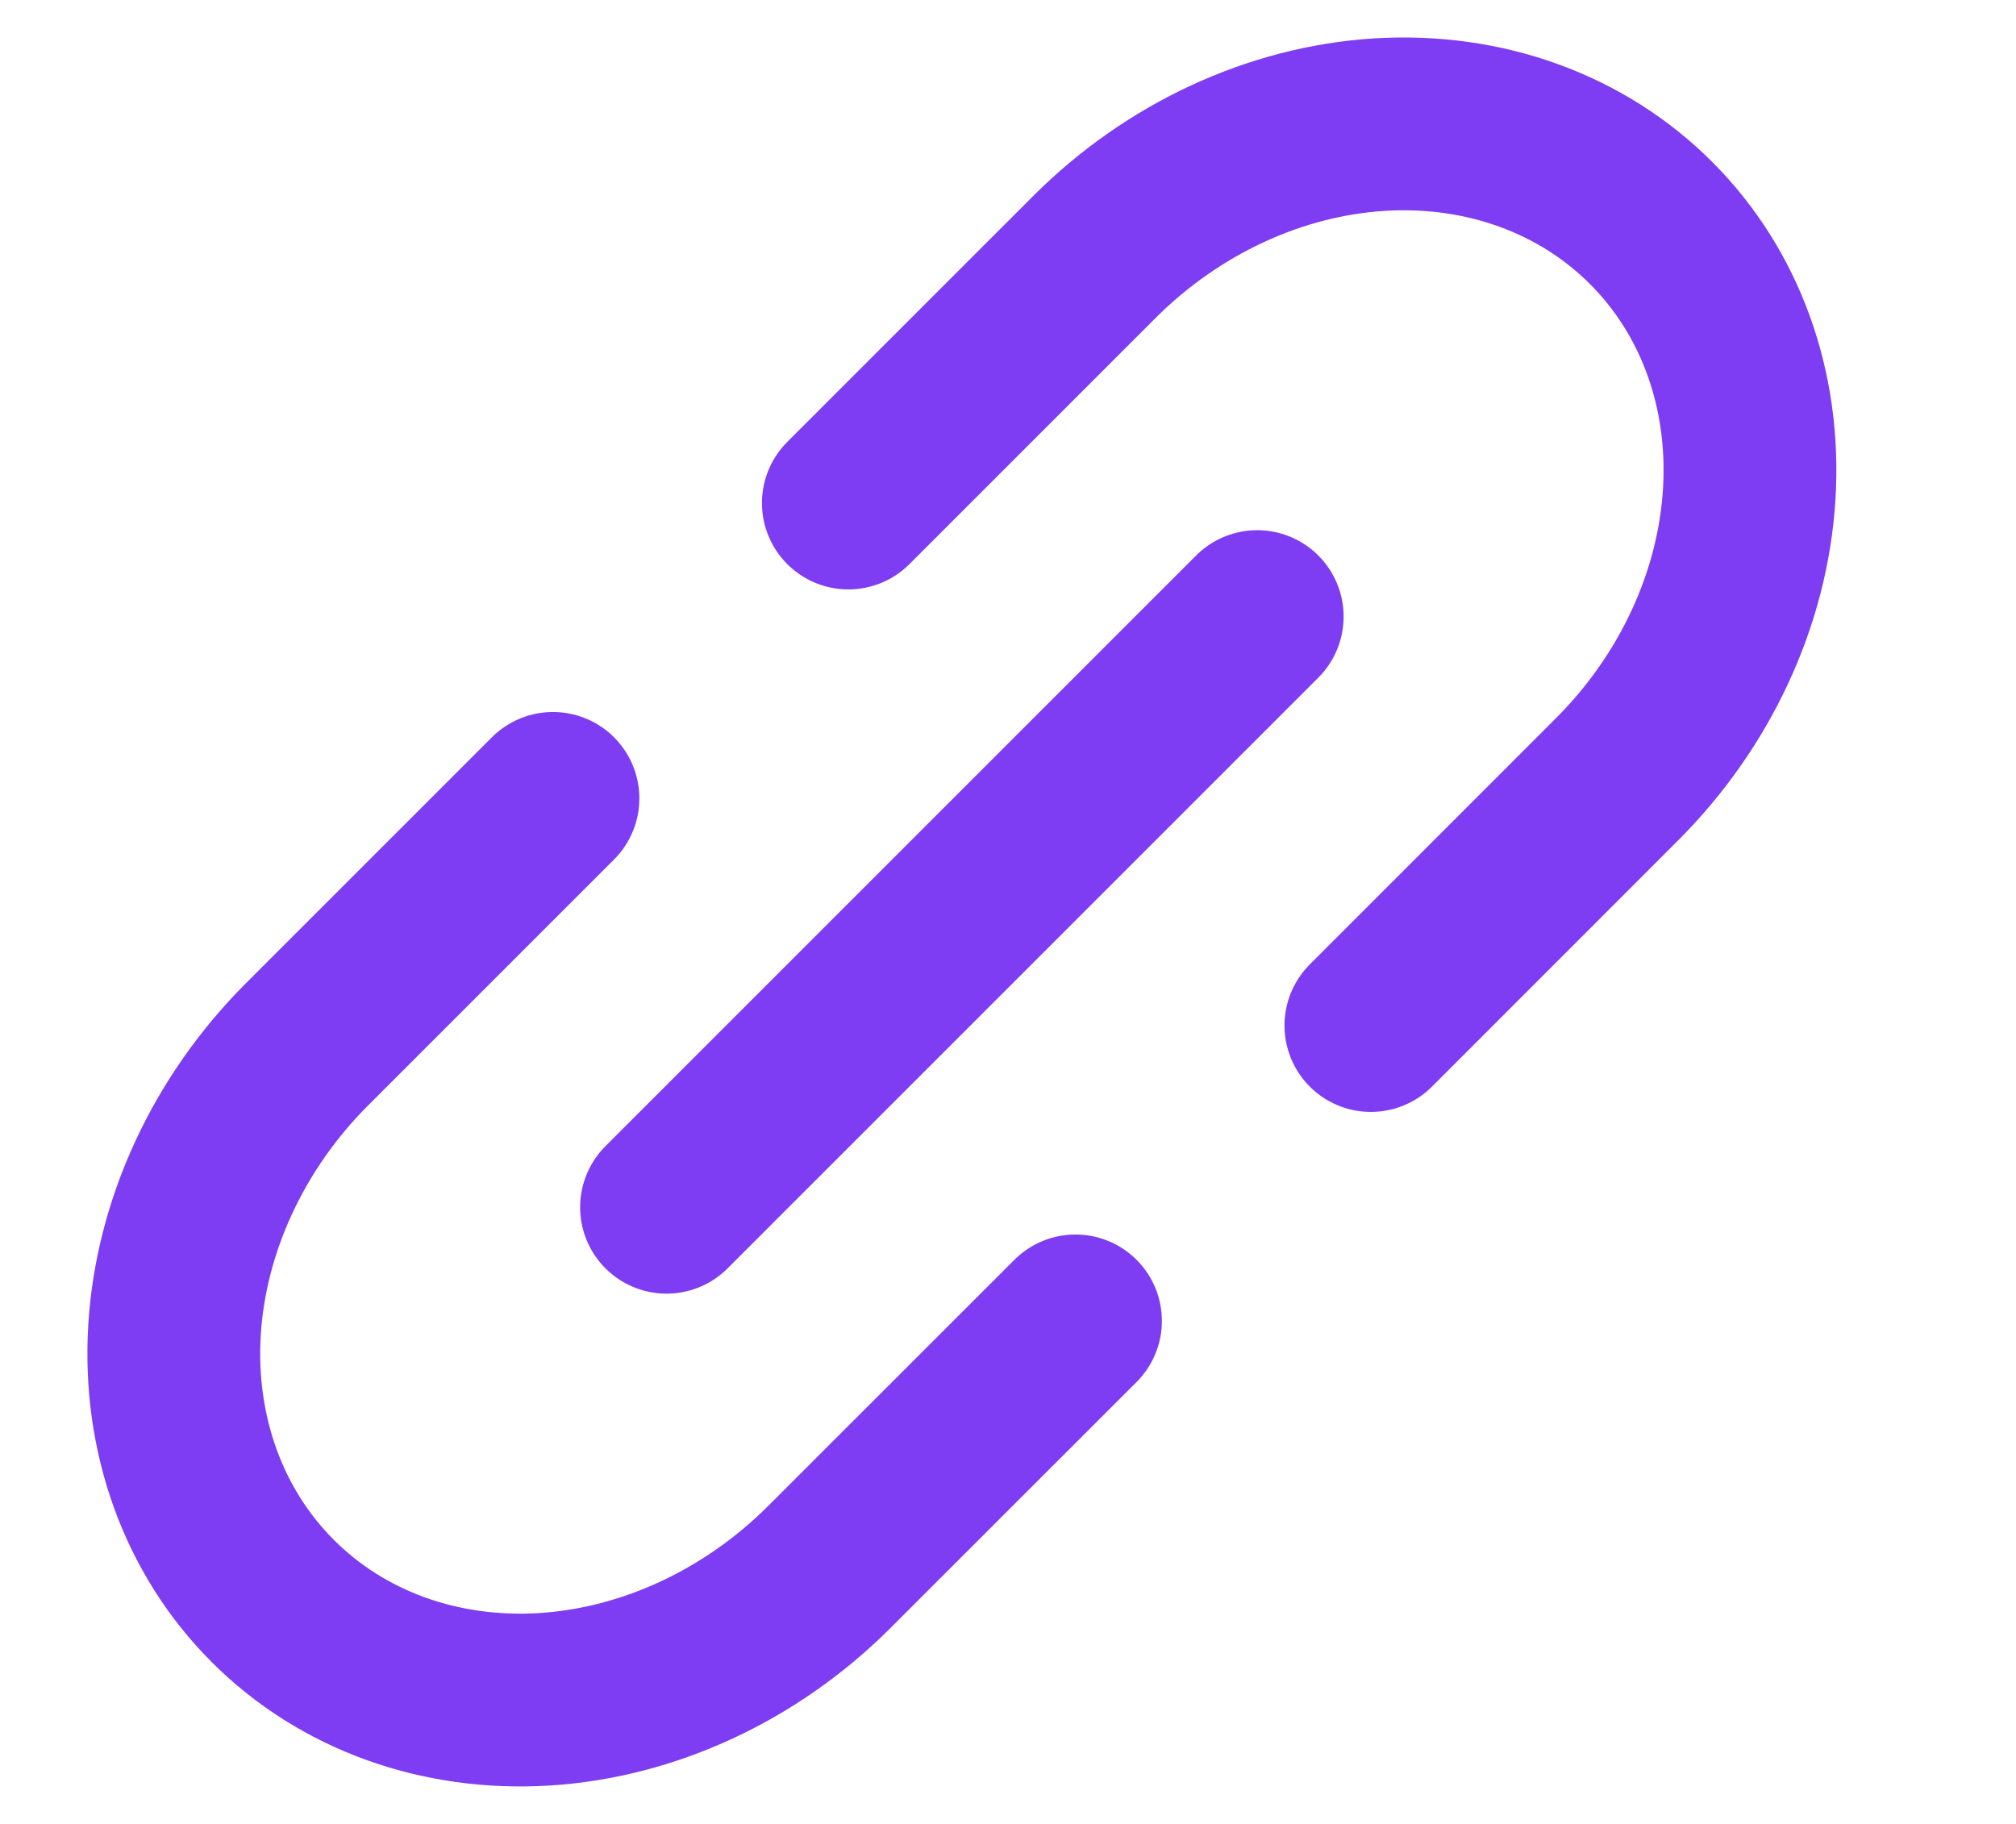
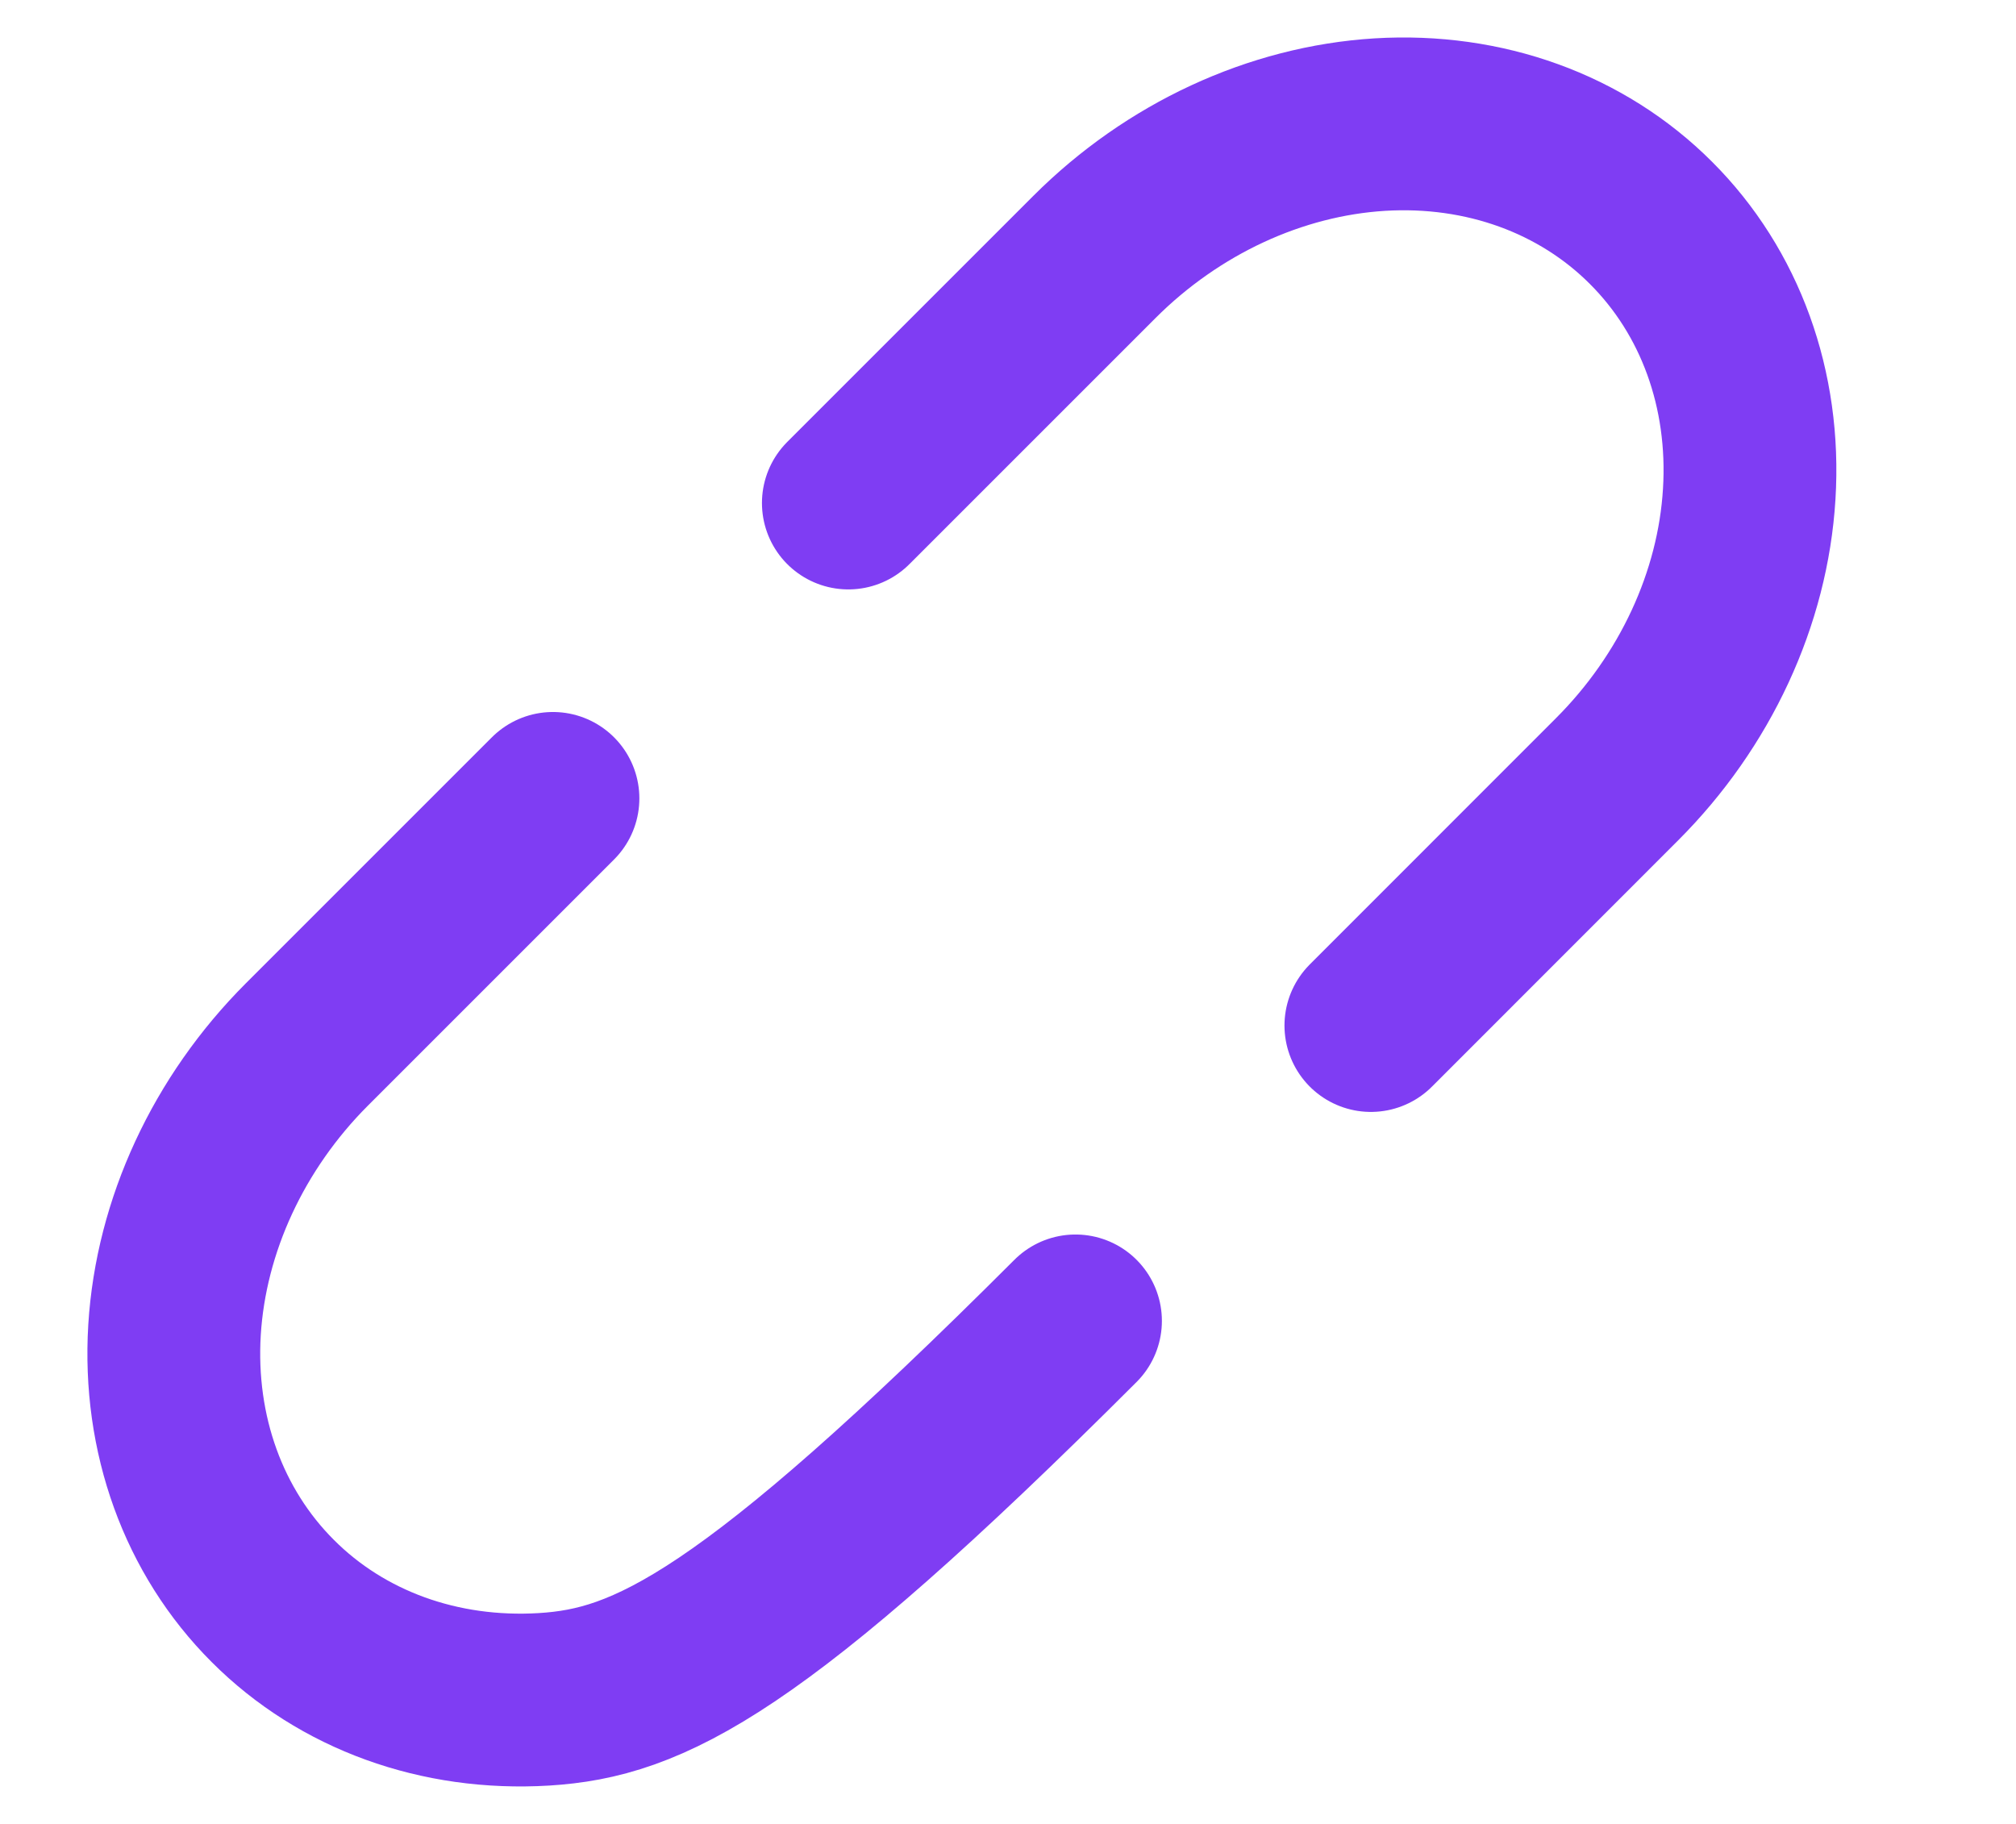
<svg xmlns="http://www.w3.org/2000/svg" width="21" height="19" viewBox="0 0 21 19" fill="none">
-   <path d="M6.943 12.576L13.096 6.423" stroke="#7F3DF3" stroke-width="1.8" stroke-linecap="round" stroke-linejoin="round" />
-   <path d="M11.203 13.76L8.639 16.323C7.823 17.139 6.754 17.635 5.667 17.702C4.58 17.768 3.563 17.4 2.842 16.678C2.12 15.957 1.752 14.94 1.818 13.853C1.885 12.766 2.381 11.697 3.196 10.881L5.76 8.317" stroke="#7F3DF3" stroke-width="1.8" stroke-linecap="round" stroke-linejoin="round" />
+   <path d="M11.203 13.76C7.823 17.139 6.754 17.635 5.667 17.702C4.58 17.768 3.563 17.4 2.842 16.678C2.12 15.957 1.752 14.94 1.818 13.853C1.885 12.766 2.381 11.697 3.196 10.881L5.76 8.317" stroke="#7F3DF3" stroke-width="1.8" stroke-linecap="round" stroke-linejoin="round" />
  <path d="M14.28 10.683L16.843 8.119C17.659 7.304 18.155 6.234 18.221 5.147C18.288 4.06 17.92 3.043 17.198 2.322C16.477 1.6 15.46 1.232 14.373 1.298C13.286 1.365 12.216 1.861 11.4 2.677L8.837 5.24" stroke="#7F3DF3" stroke-width="1.8" stroke-linecap="round" stroke-linejoin="round" />
</svg>